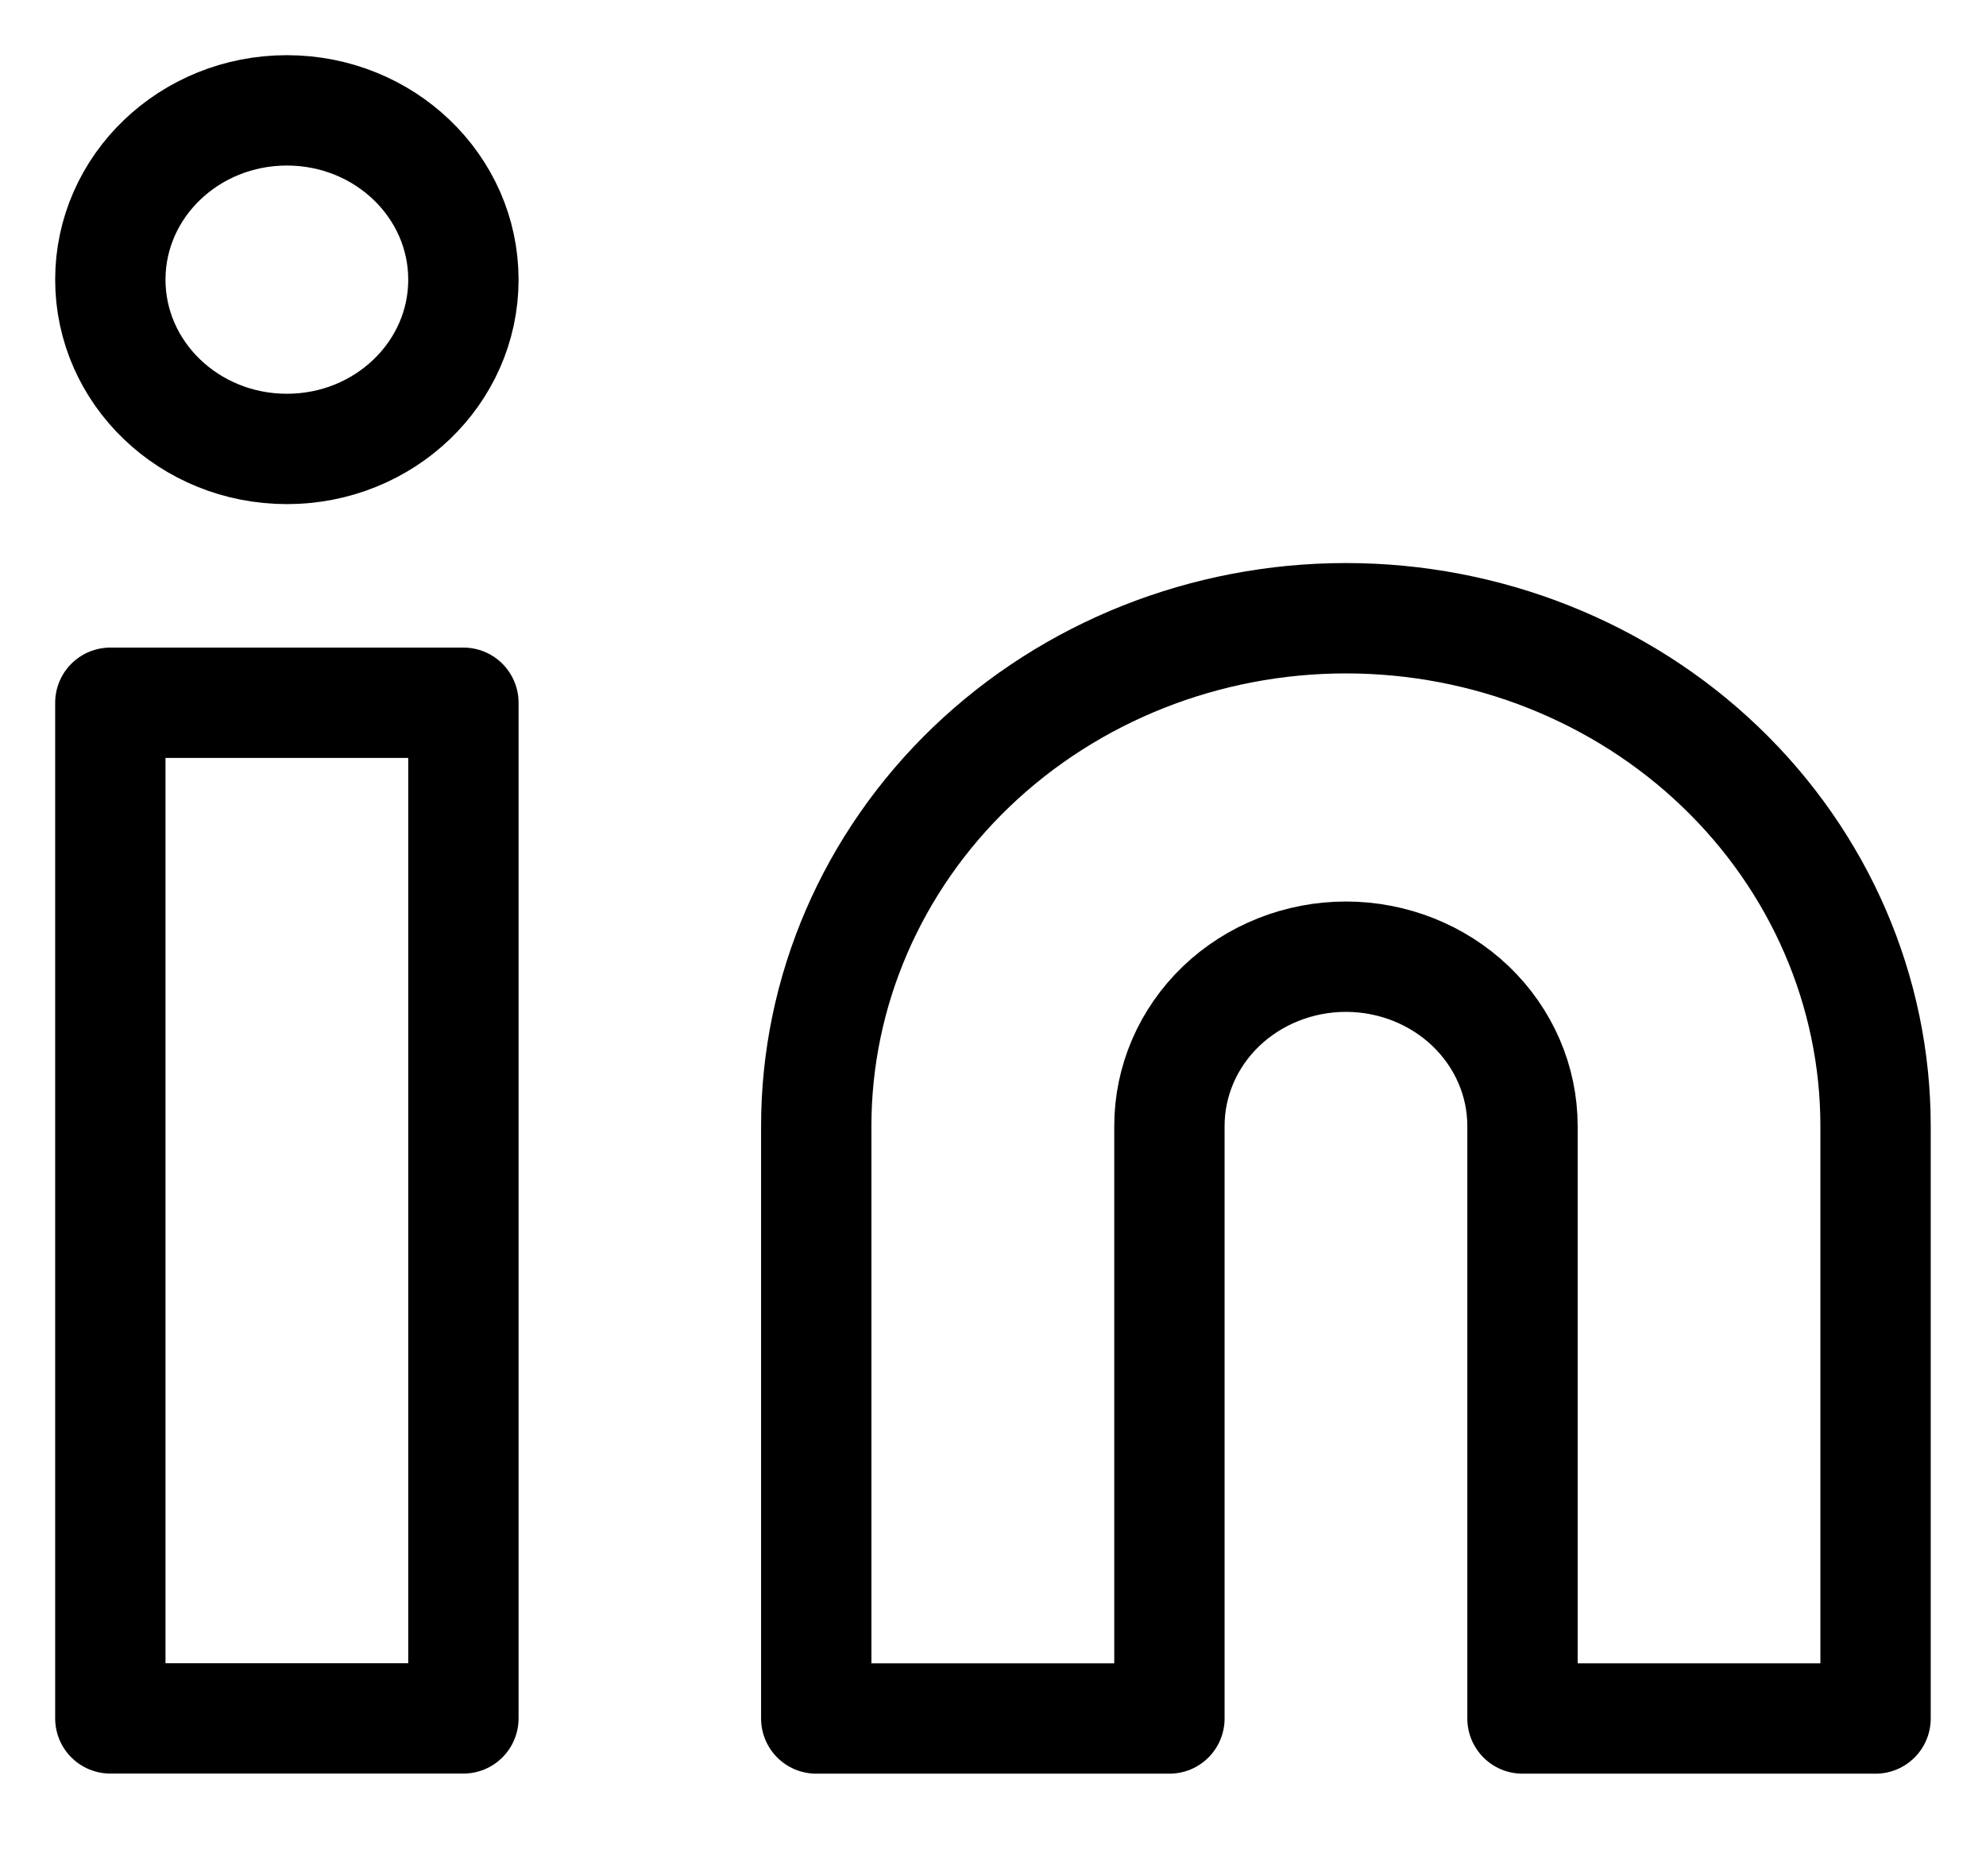
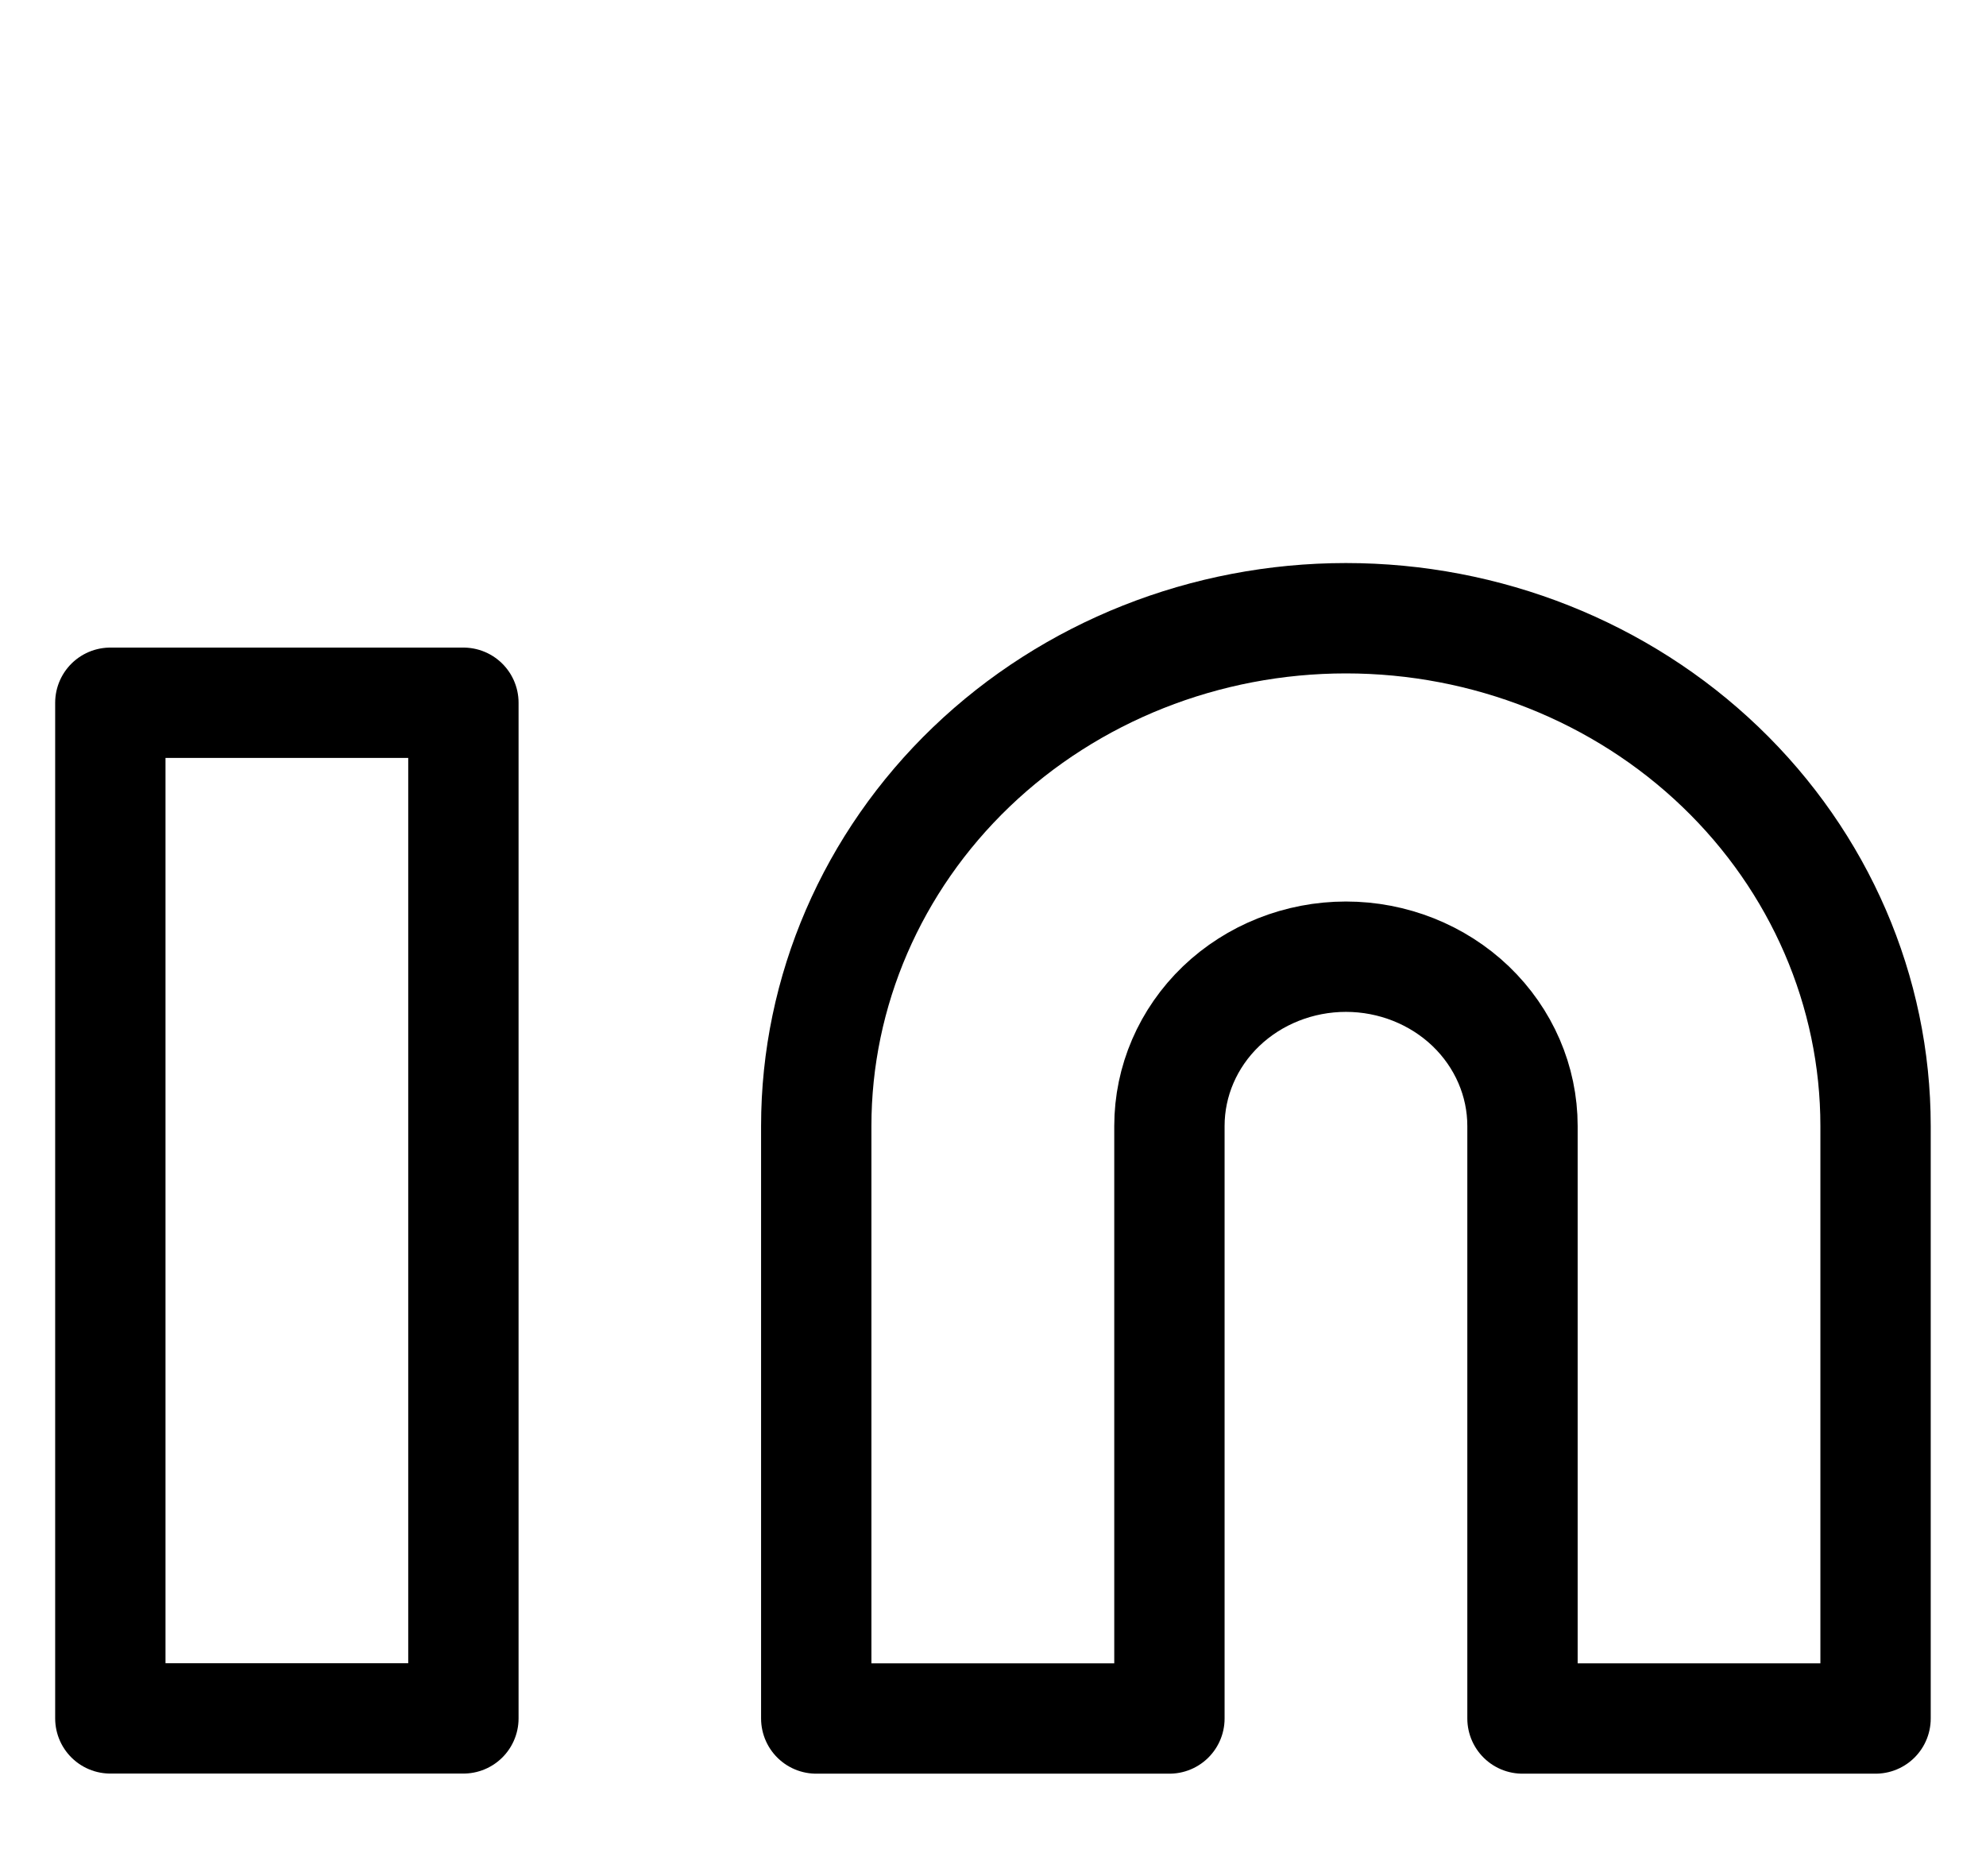
<svg xmlns="http://www.w3.org/2000/svg" width="18" height="17" viewBox="0 0 18 17" fill="none">
  <path d="M12.199 5.602C13.472 5.602 14.693 6.086 15.593 6.949C16.493 7.812 16.999 8.983 16.999 10.203V15.572H13.799V10.203C13.799 9.796 13.63 9.406 13.33 9.118C13.03 8.831 12.623 8.669 12.199 8.669C11.774 8.669 11.367 8.831 11.067 9.118C10.767 9.406 10.599 9.796 10.599 10.203V15.572H7.398V10.203C7.398 8.983 7.904 7.812 8.804 6.949C9.705 6.086 10.926 5.602 12.199 5.602Z" stroke="black" stroke-linecap="round" stroke-linejoin="round" />
  <path d="M4.2 6.368H1V15.571H4.2V6.368Z" stroke="black" stroke-linecap="round" stroke-linejoin="round" />
-   <path d="M2.6 4.068C3.484 4.068 4.2 3.381 4.2 2.534C4.2 1.687 3.484 1 2.6 1C1.716 1 1 1.687 1 2.534C1 3.381 1.716 4.068 2.6 4.068Z" stroke="black" stroke-linecap="round" stroke-linejoin="round" />
</svg>